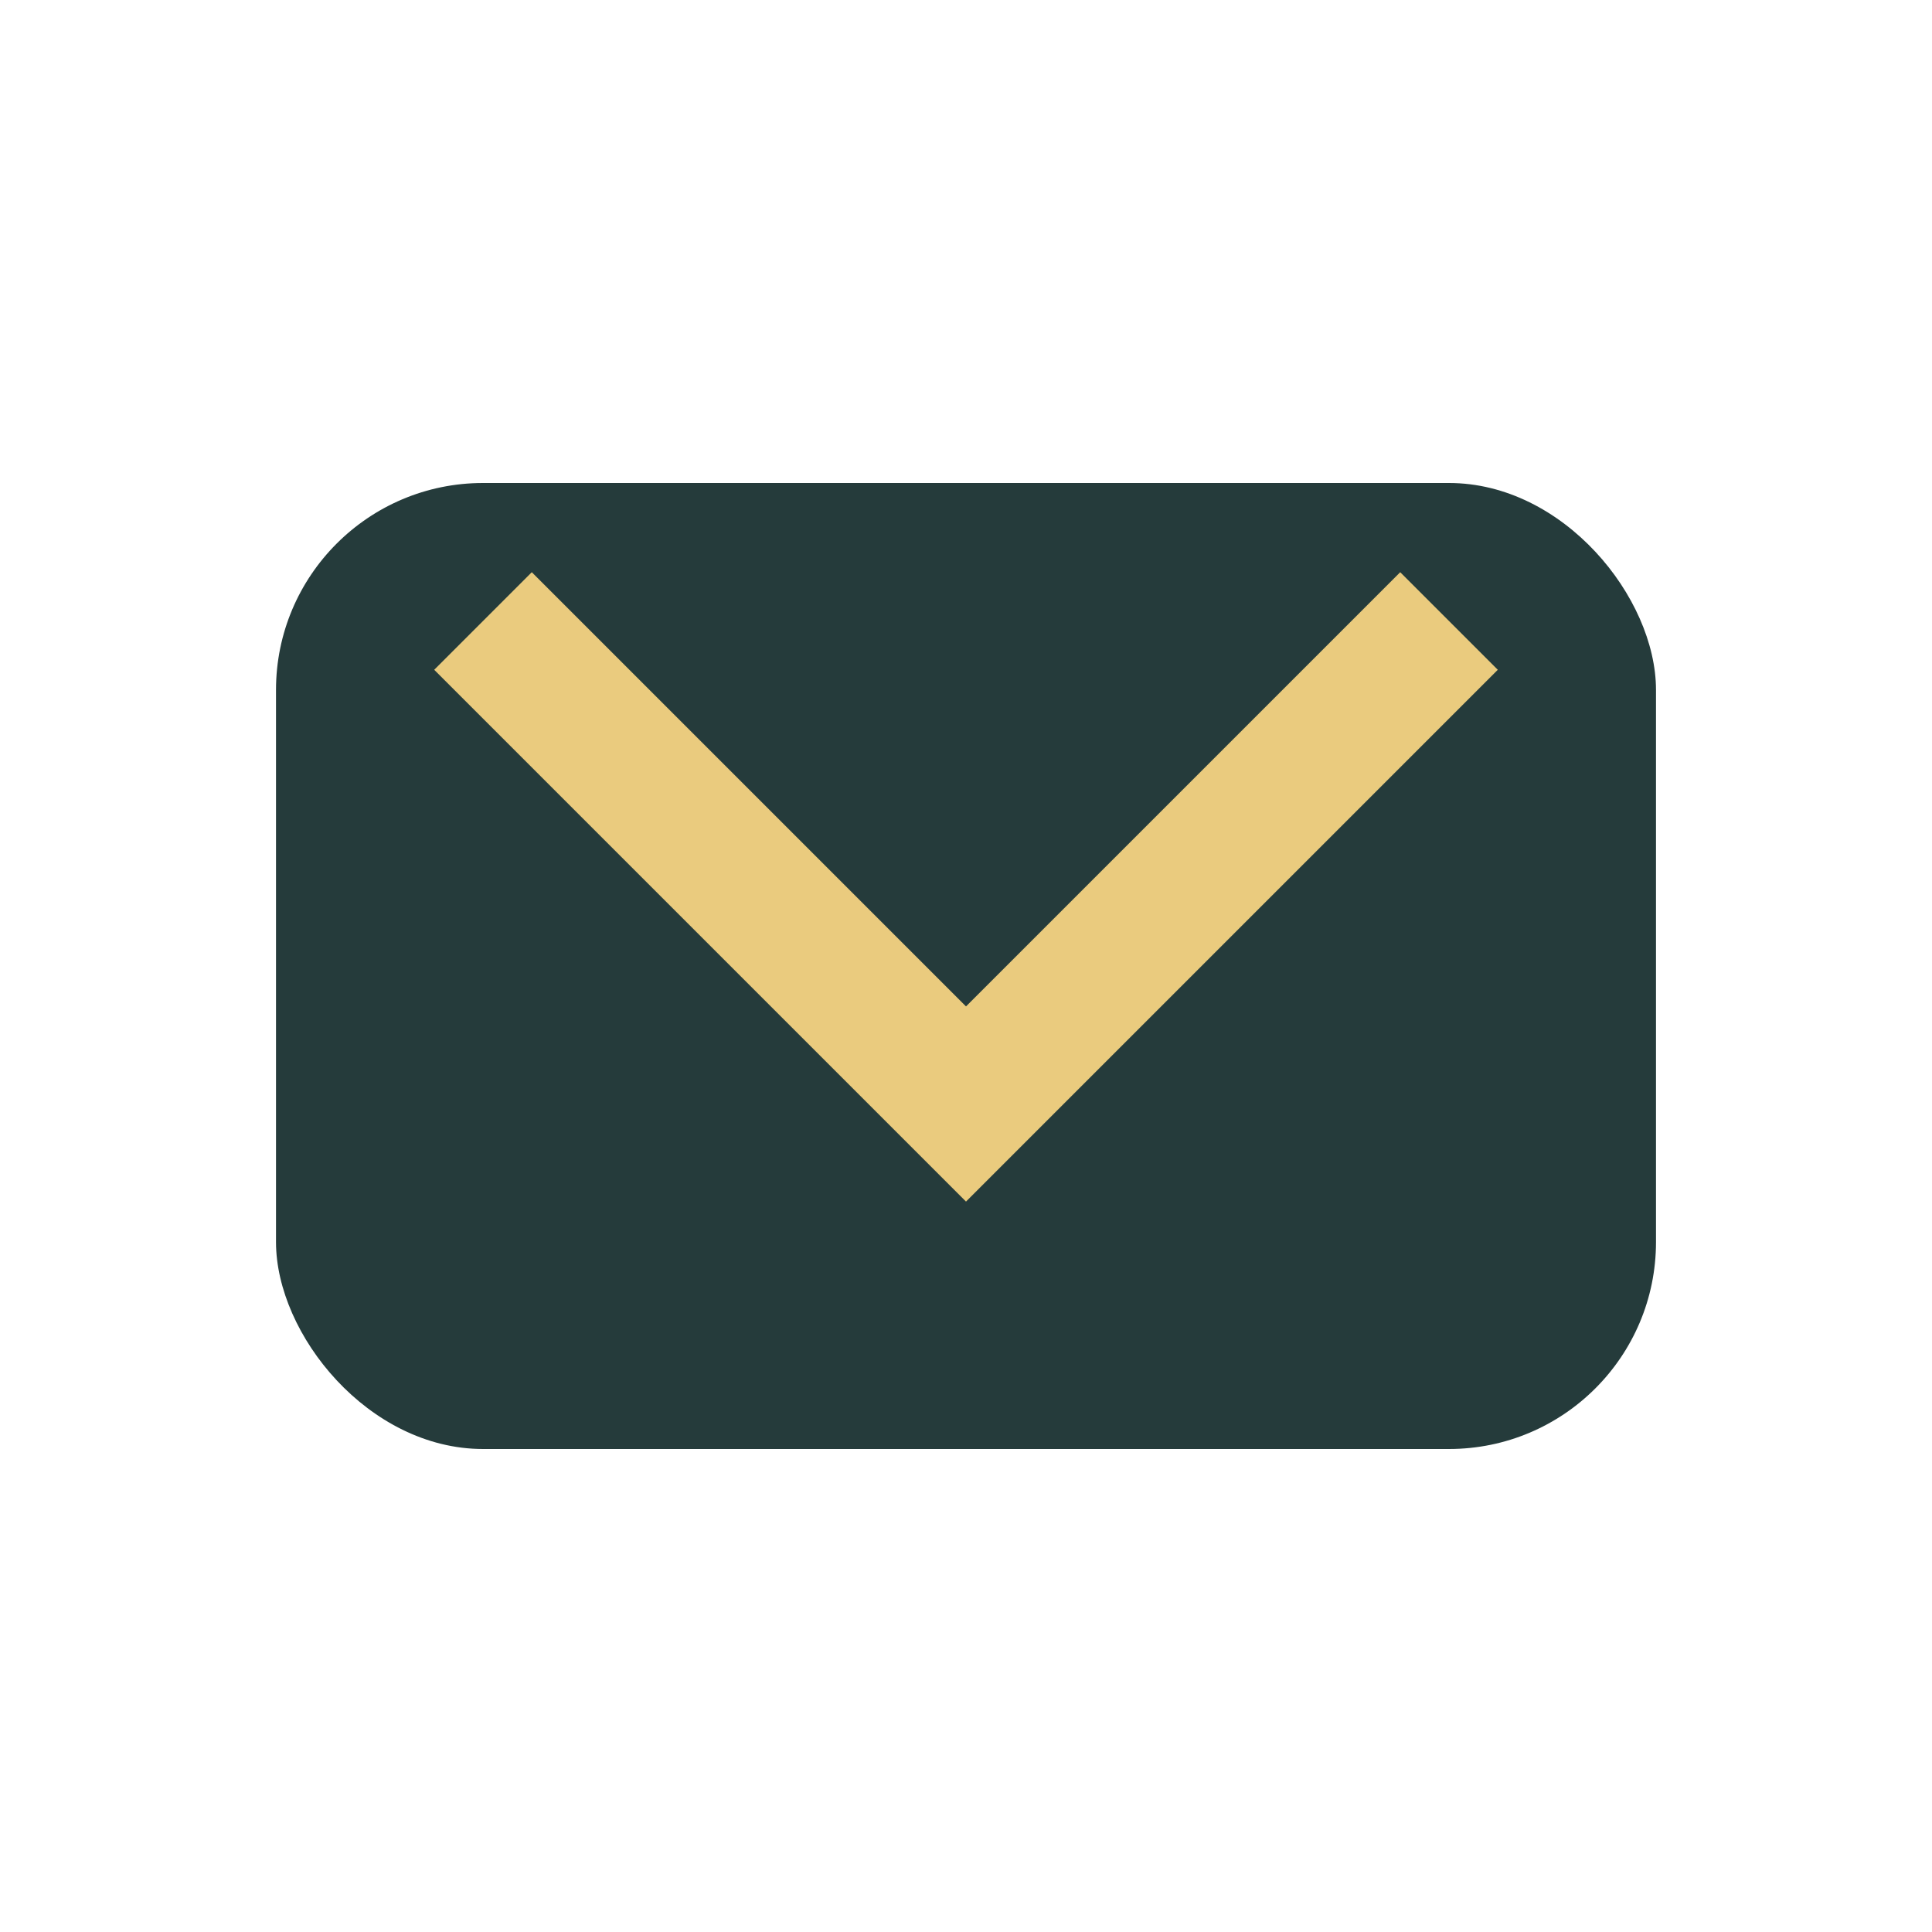
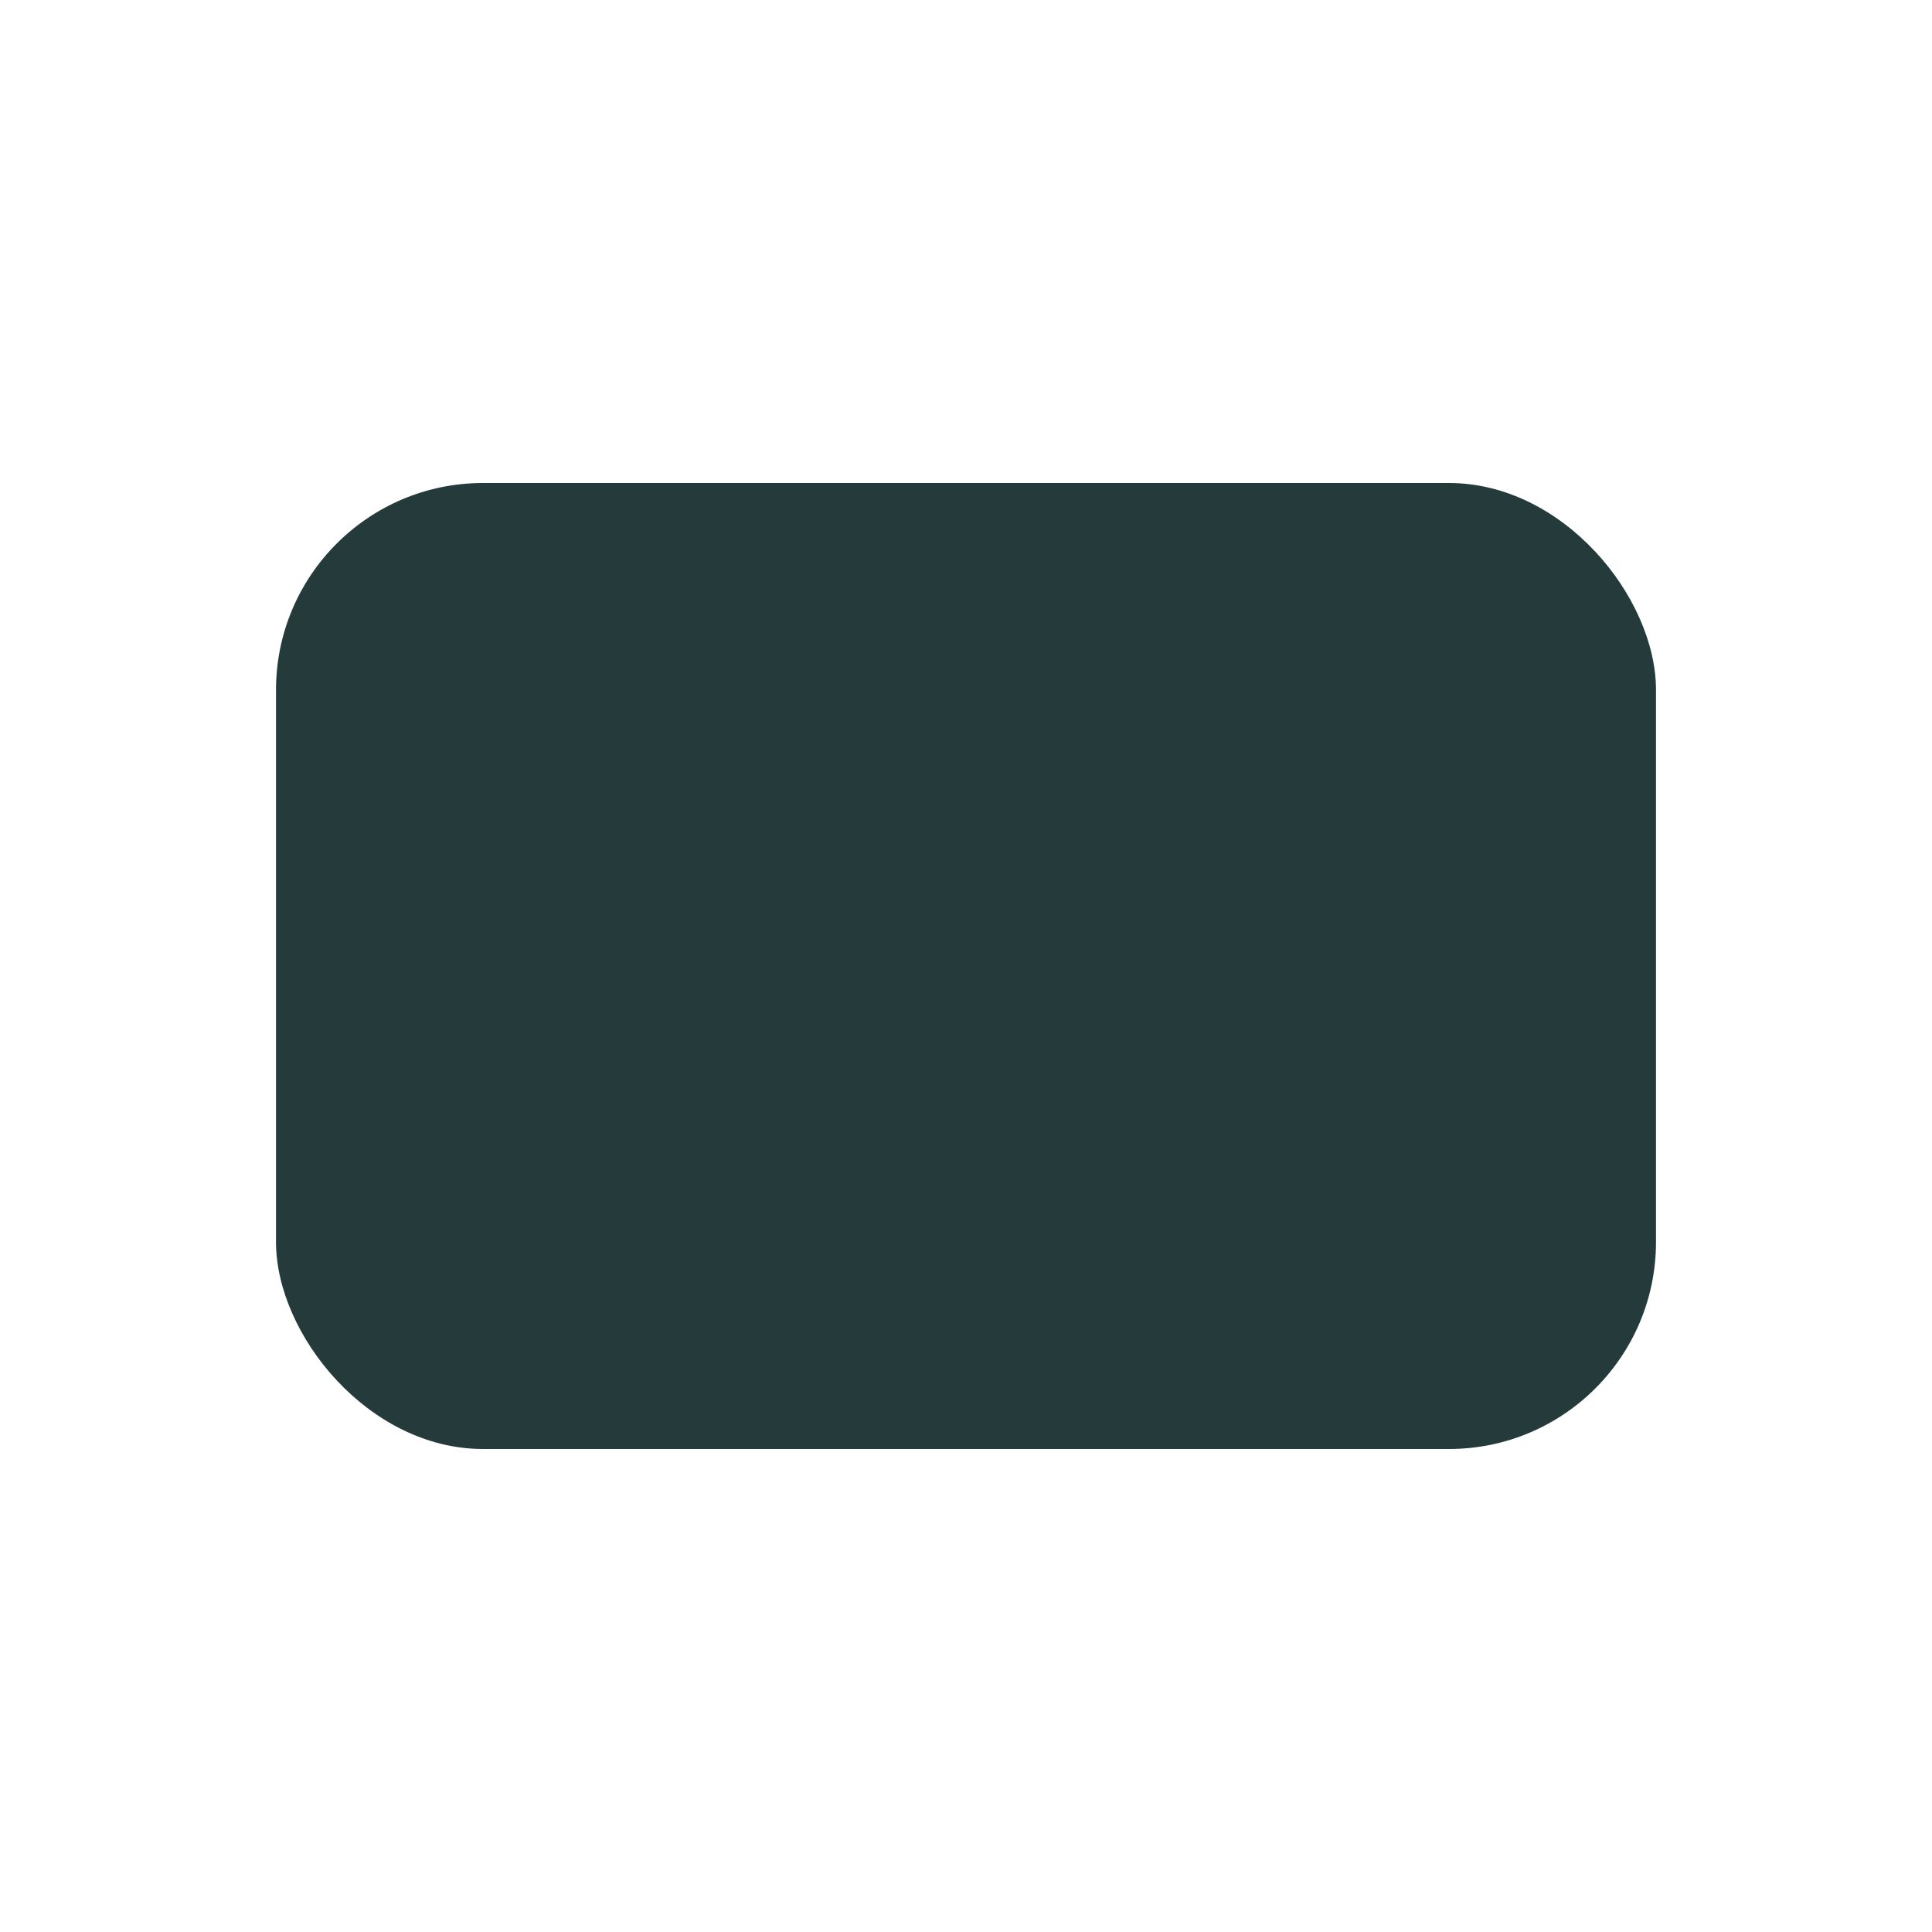
<svg xmlns="http://www.w3.org/2000/svg" width="28" height="28" viewBox="0 0 28 28">
  <rect x="4" y="7" width="20" height="14" rx="3" fill="#253B3B" />
-   <path d="M7 9l7 7 7-7" stroke="#EACB7E" stroke-width="2" fill="none" />
</svg>